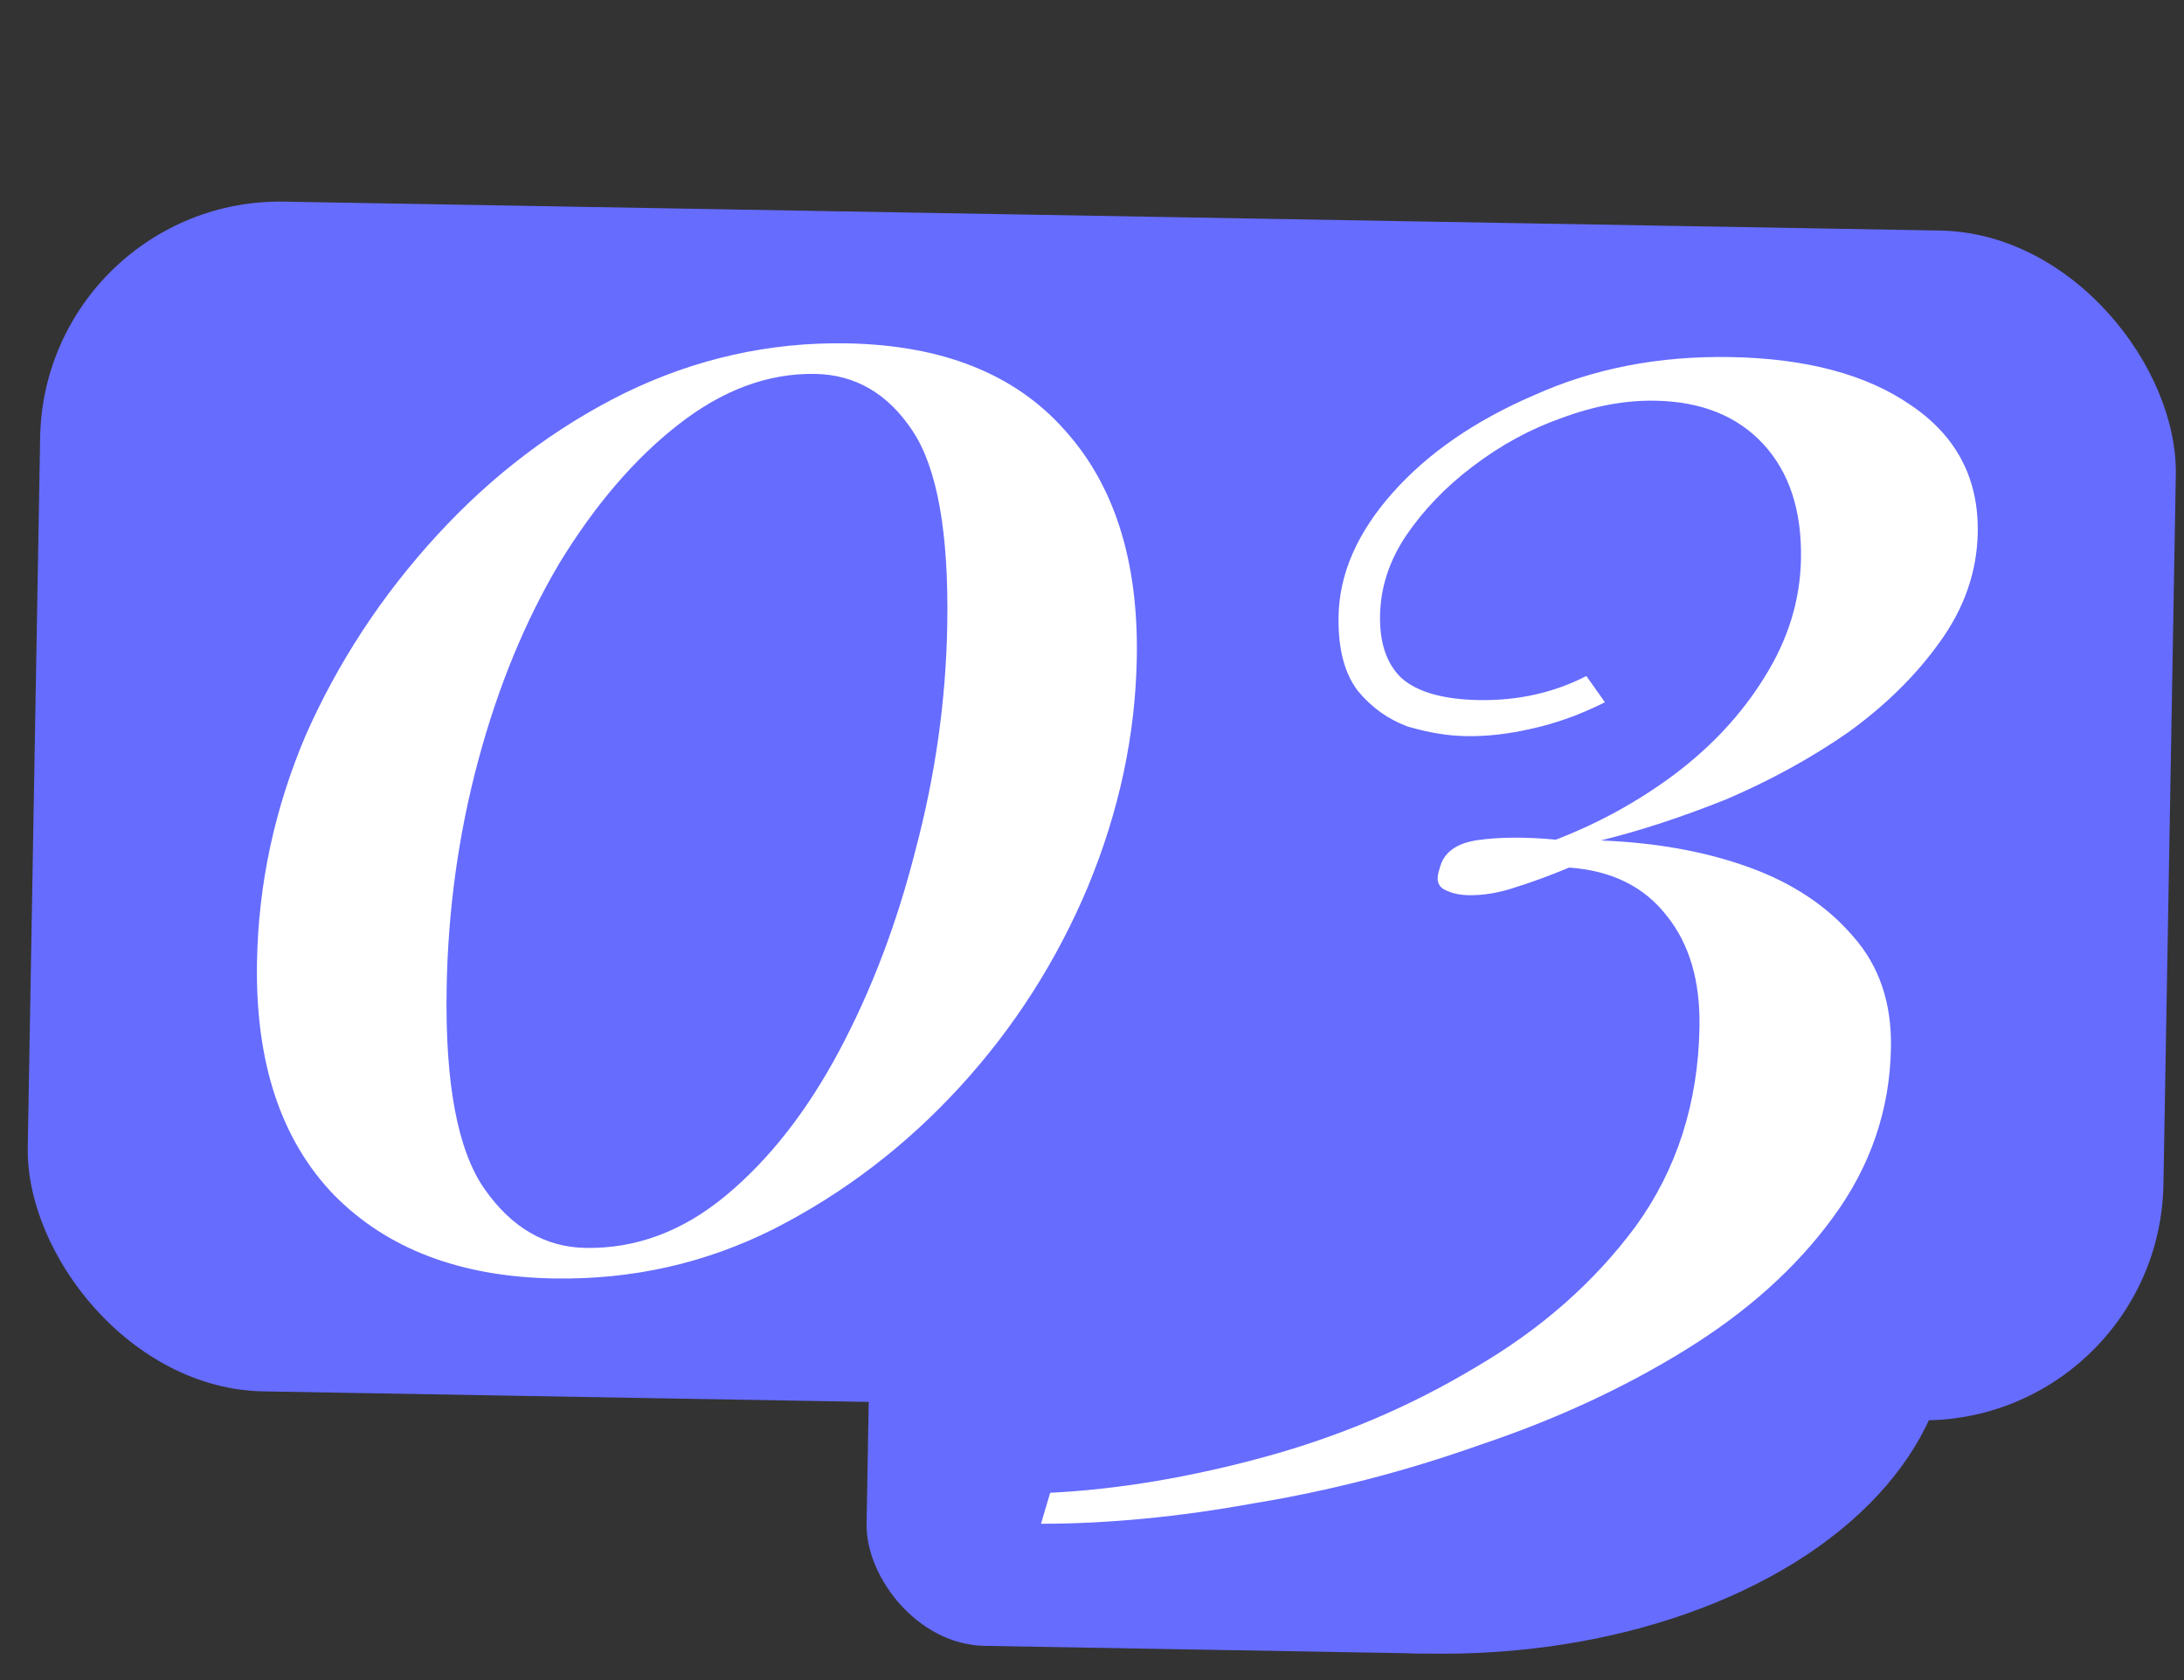
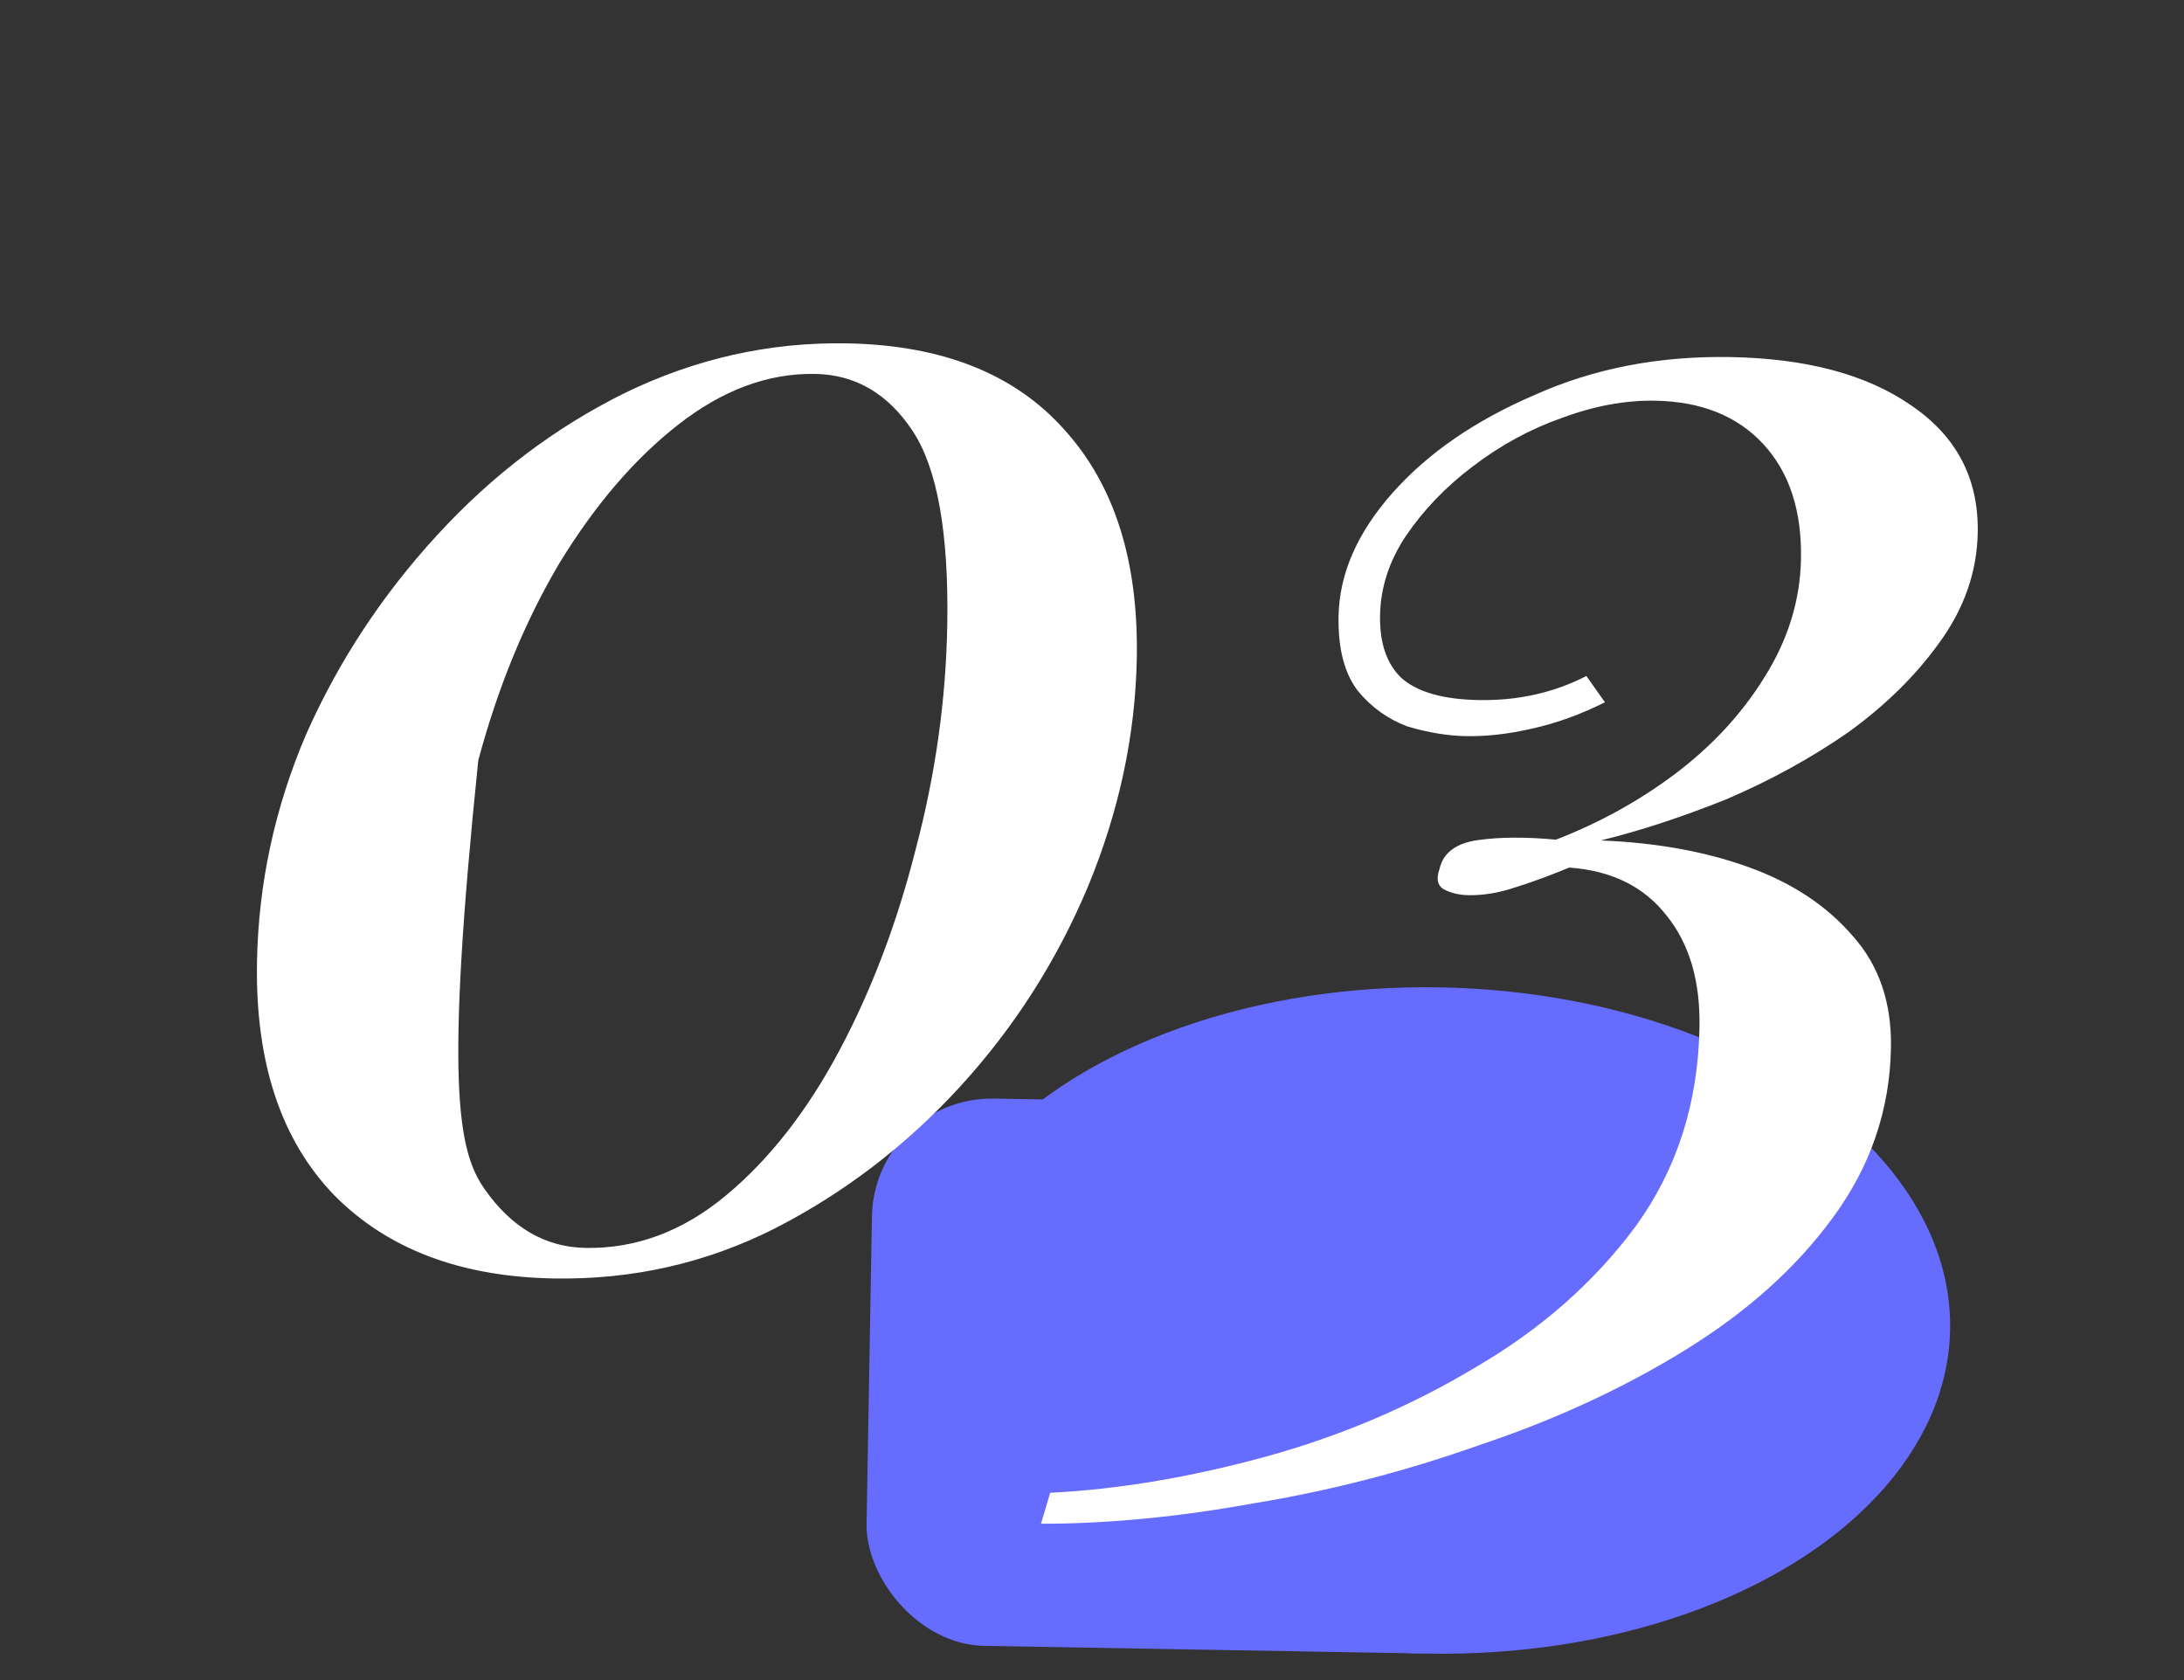
<svg xmlns="http://www.w3.org/2000/svg" width="91" height="70" viewBox="0 0 91 70" fill="none">
  <rect x="0" y="0" width="91" height="70" fill="#333333" stroke="none" />
  <rect x="36.418" y="45.685" width="28" height="22.806" rx="5" transform="rotate(1 36.418 45.685)" fill="#666CFE" />
  <ellipse cx="59.758" cy="55.018" rx="21.5" ry="13.882" transform="rotate(1 59.758 55.018)" fill="#666CFE" />
-   <rect x="1.847" y="8.227" width="89" height="49.578" rx="10" transform="rotate(1 1.847 8.227)" fill="#666CFE" />
-   <path d="M35.282 14.306C39.265 14.376 42.292 15.581 44.364 17.921C46.436 20.214 47.437 23.376 47.367 27.407C47.31 30.623 46.631 33.803 45.328 36.949C44.026 40.047 42.249 42.824 39.998 45.281C37.746 47.738 35.168 49.71 32.261 51.195C29.404 52.634 26.343 53.324 23.08 53.267C19.192 53.199 16.14 52.042 13.923 49.795C11.707 47.5 10.635 44.265 10.708 40.089C10.765 36.826 11.444 33.669 12.745 30.619C14.095 27.571 15.919 24.794 18.22 22.29C20.52 19.785 23.122 17.815 26.028 16.377C28.981 14.941 32.066 14.25 35.282 14.306ZM33.963 15.579C31.995 15.545 30.087 16.256 28.237 17.712C26.436 19.121 24.794 21.036 23.312 23.459C21.877 25.882 20.749 28.623 19.928 31.681C19.106 34.739 18.667 37.9 18.61 41.163C18.541 45.147 19.068 47.941 20.192 49.544C21.316 51.148 22.718 51.965 24.398 51.994C26.51 52.031 28.467 51.297 30.269 49.792C32.072 48.288 33.643 46.275 34.983 43.754C36.324 41.233 37.381 38.443 38.154 35.384C38.976 32.278 39.415 29.165 39.469 26.045C39.536 22.206 39.055 19.509 38.026 17.955C36.997 16.401 35.643 15.609 33.963 15.579ZM72.092 14.877C75.259 14.932 77.768 15.6 79.618 16.881C81.516 18.162 82.445 19.93 82.406 22.186C82.377 23.818 81.846 25.345 80.813 26.767C79.829 28.142 78.559 29.392 77.003 30.517C75.448 31.594 73.752 32.525 71.914 33.309C70.077 34.045 68.339 34.614 66.699 35.018C69.002 35.106 71.06 35.478 72.873 36.134C74.686 36.789 76.133 37.751 77.215 39.018C78.298 40.237 78.823 41.782 78.79 43.654C78.745 46.246 77.936 48.608 76.362 50.741C74.838 52.827 72.789 54.663 70.217 56.25C67.645 57.838 64.79 59.156 61.651 60.206C58.559 61.304 55.425 62.113 52.247 62.634C49.117 63.203 46.159 63.488 43.375 63.487L43.757 62.197C46.592 62.055 49.578 61.555 52.713 60.698C55.848 59.84 58.775 58.595 61.492 56.962C64.208 55.377 66.426 53.424 68.147 51.102C69.868 48.731 70.757 45.962 70.812 42.795C70.846 40.875 70.393 39.331 69.453 38.162C68.514 36.946 67.157 36.274 65.383 36.147C64.61 36.469 63.861 36.745 63.137 36.972C62.461 37.2 61.811 37.309 61.187 37.298C60.803 37.291 60.468 37.213 60.183 37.064C59.897 36.915 59.83 36.626 59.982 36.197C60.137 35.527 60.672 35.129 61.587 35.001C62.501 34.873 63.581 34.867 64.828 34.985C66.616 34.296 68.264 33.389 69.772 32.263C71.329 31.09 72.576 29.744 73.515 28.224C74.502 26.657 75.011 25.009 75.041 23.282C75.077 21.266 74.552 19.672 73.469 18.501C72.385 17.33 70.883 16.728 68.963 16.695C67.716 16.673 66.415 16.914 65.062 17.419C63.758 17.876 62.522 18.55 61.354 19.442C60.235 20.287 59.306 21.255 58.567 22.346C57.877 23.39 57.522 24.488 57.502 25.64C57.481 26.792 57.778 27.661 58.392 28.248C59.054 28.835 60.129 29.142 61.617 29.168C63.248 29.197 64.742 28.863 66.099 28.166L66.872 29.26C65.855 29.77 64.84 30.137 63.828 30.359C62.864 30.582 61.95 30.686 61.086 30.671C60.318 30.658 59.505 30.523 58.645 30.268C57.834 29.966 57.147 29.474 56.582 28.792C56.019 28.062 55.749 27.026 55.773 25.682C55.804 23.906 56.554 22.191 58.023 20.536C59.492 18.881 61.46 17.524 63.927 16.463C66.394 15.354 69.116 14.825 72.092 14.877Z" fill="white" />
+   <path d="M35.282 14.306C39.265 14.376 42.292 15.581 44.364 17.921C46.436 20.214 47.437 23.376 47.367 27.407C47.31 30.623 46.631 33.803 45.328 36.949C44.026 40.047 42.249 42.824 39.998 45.281C37.746 47.738 35.168 49.71 32.261 51.195C29.404 52.634 26.343 53.324 23.08 53.267C19.192 53.199 16.14 52.042 13.923 49.795C11.707 47.5 10.635 44.265 10.708 40.089C10.765 36.826 11.444 33.669 12.745 30.619C14.095 27.571 15.919 24.794 18.22 22.29C20.52 19.785 23.122 17.815 26.028 16.377C28.981 14.941 32.066 14.25 35.282 14.306ZM33.963 15.579C31.995 15.545 30.087 16.256 28.237 17.712C26.436 19.121 24.794 21.036 23.312 23.459C21.877 25.882 20.749 28.623 19.928 31.681C18.541 45.147 19.068 47.941 20.192 49.544C21.316 51.148 22.718 51.965 24.398 51.994C26.51 52.031 28.467 51.297 30.269 49.792C32.072 48.288 33.643 46.275 34.983 43.754C36.324 41.233 37.381 38.443 38.154 35.384C38.976 32.278 39.415 29.165 39.469 26.045C39.536 22.206 39.055 19.509 38.026 17.955C36.997 16.401 35.643 15.609 33.963 15.579ZM72.092 14.877C75.259 14.932 77.768 15.6 79.618 16.881C81.516 18.162 82.445 19.93 82.406 22.186C82.377 23.818 81.846 25.345 80.813 26.767C79.829 28.142 78.559 29.392 77.003 30.517C75.448 31.594 73.752 32.525 71.914 33.309C70.077 34.045 68.339 34.614 66.699 35.018C69.002 35.106 71.06 35.478 72.873 36.134C74.686 36.789 76.133 37.751 77.215 39.018C78.298 40.237 78.823 41.782 78.79 43.654C78.745 46.246 77.936 48.608 76.362 50.741C74.838 52.827 72.789 54.663 70.217 56.25C67.645 57.838 64.79 59.156 61.651 60.206C58.559 61.304 55.425 62.113 52.247 62.634C49.117 63.203 46.159 63.488 43.375 63.487L43.757 62.197C46.592 62.055 49.578 61.555 52.713 60.698C55.848 59.84 58.775 58.595 61.492 56.962C64.208 55.377 66.426 53.424 68.147 51.102C69.868 48.731 70.757 45.962 70.812 42.795C70.846 40.875 70.393 39.331 69.453 38.162C68.514 36.946 67.157 36.274 65.383 36.147C64.61 36.469 63.861 36.745 63.137 36.972C62.461 37.2 61.811 37.309 61.187 37.298C60.803 37.291 60.468 37.213 60.183 37.064C59.897 36.915 59.83 36.626 59.982 36.197C60.137 35.527 60.672 35.129 61.587 35.001C62.501 34.873 63.581 34.867 64.828 34.985C66.616 34.296 68.264 33.389 69.772 32.263C71.329 31.09 72.576 29.744 73.515 28.224C74.502 26.657 75.011 25.009 75.041 23.282C75.077 21.266 74.552 19.672 73.469 18.501C72.385 17.33 70.883 16.728 68.963 16.695C67.716 16.673 66.415 16.914 65.062 17.419C63.758 17.876 62.522 18.55 61.354 19.442C60.235 20.287 59.306 21.255 58.567 22.346C57.877 23.39 57.522 24.488 57.502 25.64C57.481 26.792 57.778 27.661 58.392 28.248C59.054 28.835 60.129 29.142 61.617 29.168C63.248 29.197 64.742 28.863 66.099 28.166L66.872 29.26C65.855 29.77 64.84 30.137 63.828 30.359C62.864 30.582 61.95 30.686 61.086 30.671C60.318 30.658 59.505 30.523 58.645 30.268C57.834 29.966 57.147 29.474 56.582 28.792C56.019 28.062 55.749 27.026 55.773 25.682C55.804 23.906 56.554 22.191 58.023 20.536C59.492 18.881 61.46 17.524 63.927 16.463C66.394 15.354 69.116 14.825 72.092 14.877Z" fill="white" />
</svg>